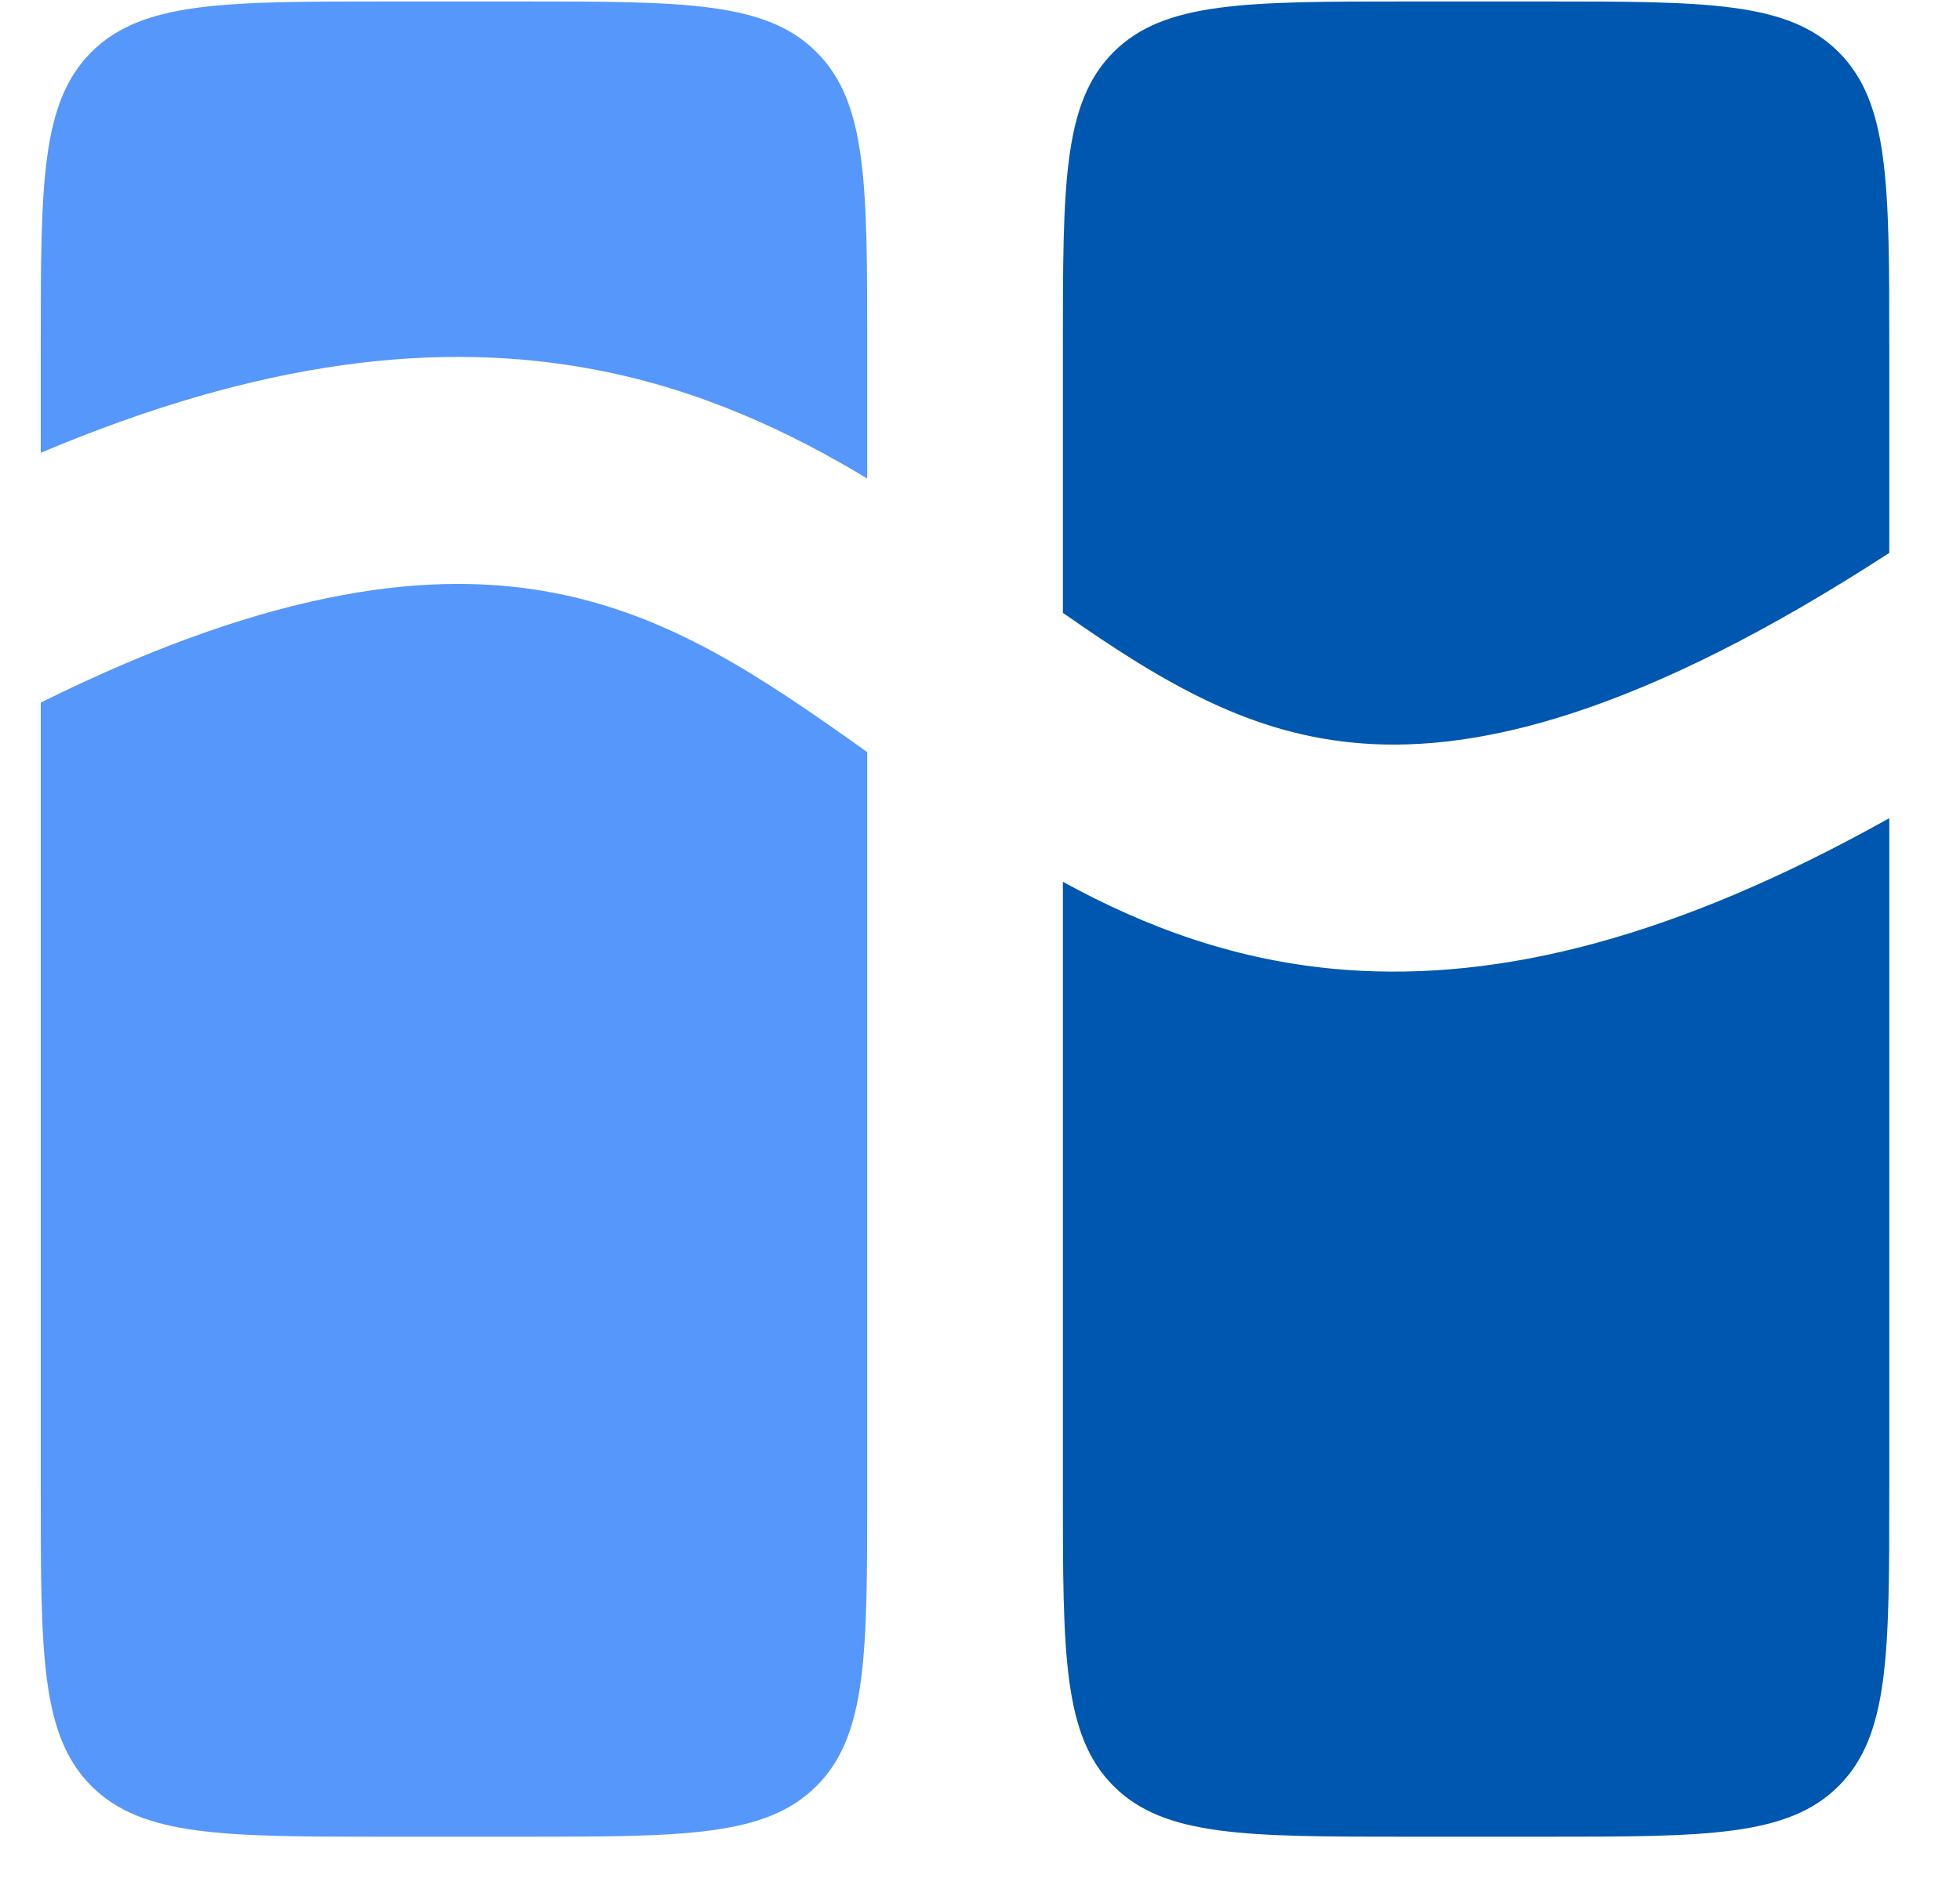
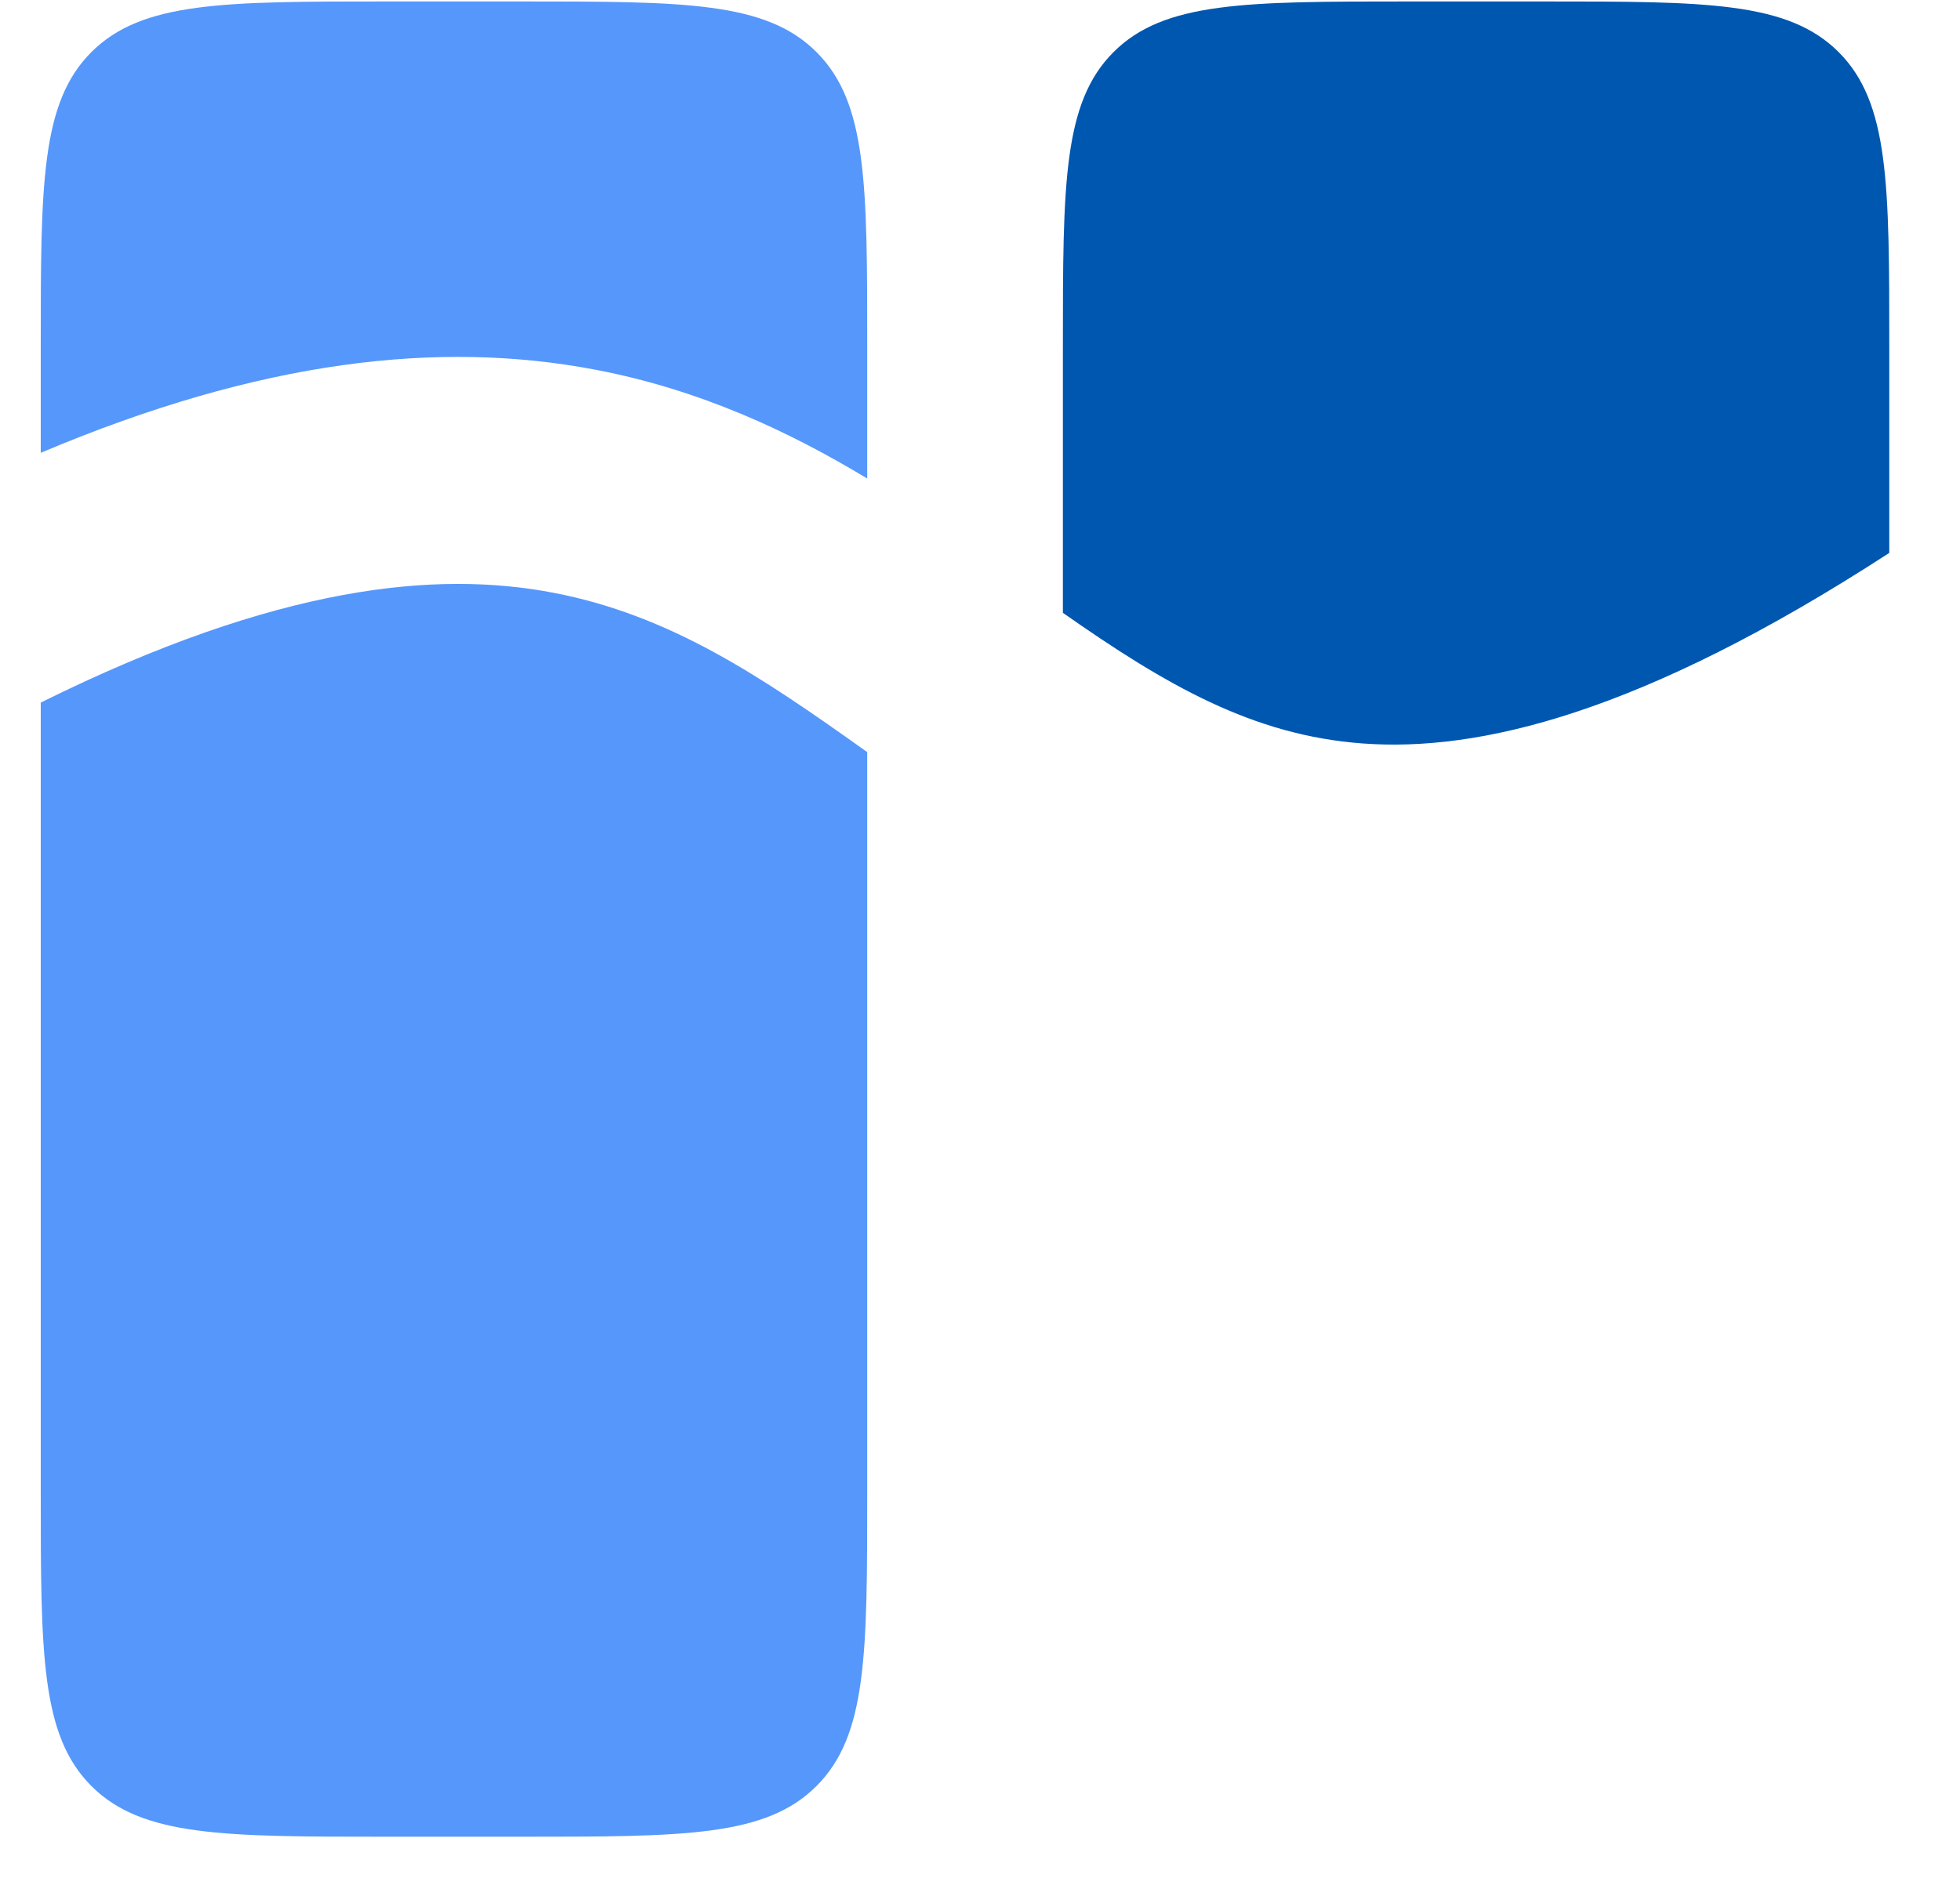
<svg xmlns="http://www.w3.org/2000/svg" width="24" height="23" viewBox="0 0 24 23" fill="none">
-   <path d="M23.134 18.259C23.134 20.256 23.134 21.255 22.514 21.875C21.893 22.496 20.895 22.496 18.898 22.496H17.251C15.254 22.496 14.255 22.496 13.635 21.875C13.015 21.255 13.015 20.256 13.015 18.259V10.8C14.005 11.344 15.14 11.78 16.483 11.879C18.386 12.019 20.527 11.48 23.134 10.021V18.259Z" fill="#0057B0" />
  <path d="M18.898 0.018C20.895 0.018 21.893 0.018 22.514 0.638C23.134 1.258 23.134 2.257 23.134 4.254V6.772C20.086 8.751 18.102 9.21 16.687 9.106C15.339 9.007 14.278 8.391 13.015 7.506V4.254C13.015 2.257 13.015 1.258 13.635 0.638C14.255 0.018 15.254 0.018 17.251 0.018H18.898Z" fill="#0057B0" />
  <path d="M0.499 8.605C3.414 7.16 5.351 6.987 6.776 7.26C8.209 7.535 9.315 8.281 10.619 9.212V18.259C10.619 20.256 10.619 21.255 9.998 21.875C9.378 22.496 8.379 22.496 6.382 22.496H4.735C2.738 22.496 1.74 22.496 1.119 21.875C0.499 21.255 0.499 20.256 0.499 18.259V8.605Z" fill="#5697FB" />
  <path d="M6.382 0.018C8.379 0.018 9.378 0.018 9.998 0.638C10.619 1.258 10.619 2.257 10.619 4.254V5.861C9.667 5.286 8.578 4.775 7.3 4.53C5.388 4.163 3.198 4.405 0.499 5.546V4.254C0.499 2.257 0.499 1.258 1.119 0.638C1.74 0.018 2.738 0.018 4.735 0.018H6.382Z" fill="#5697FB" />
</svg>